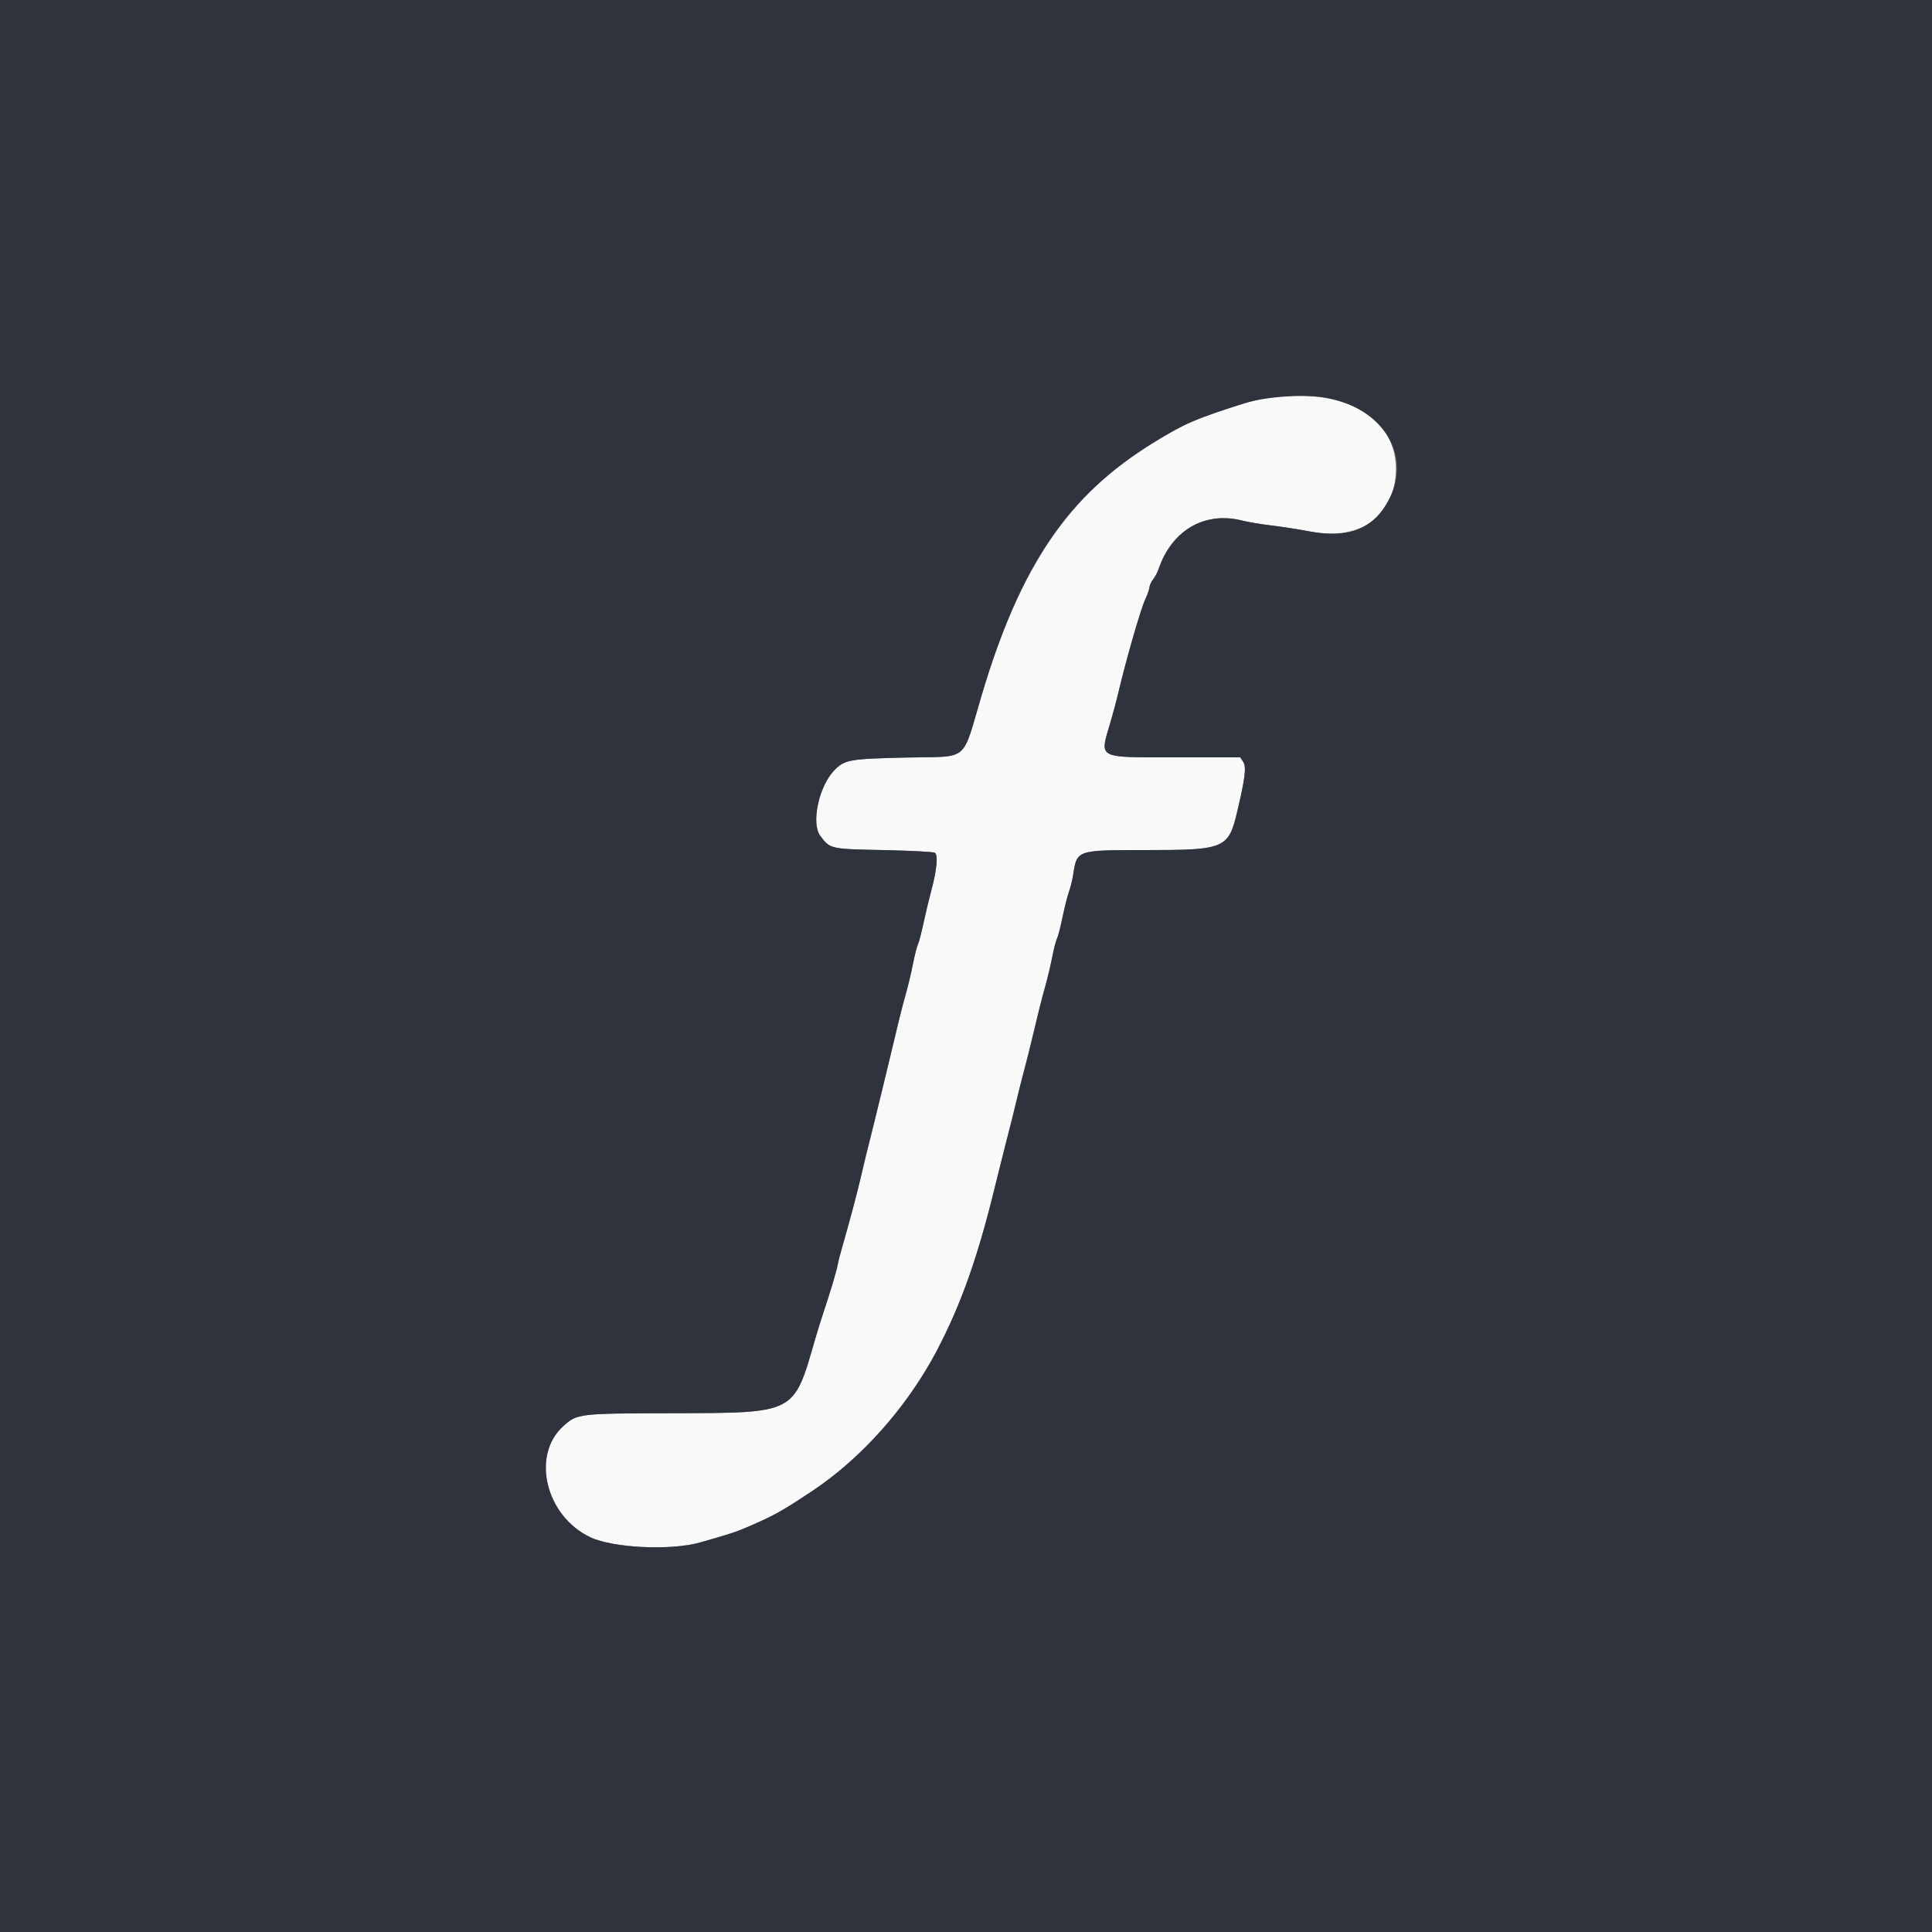
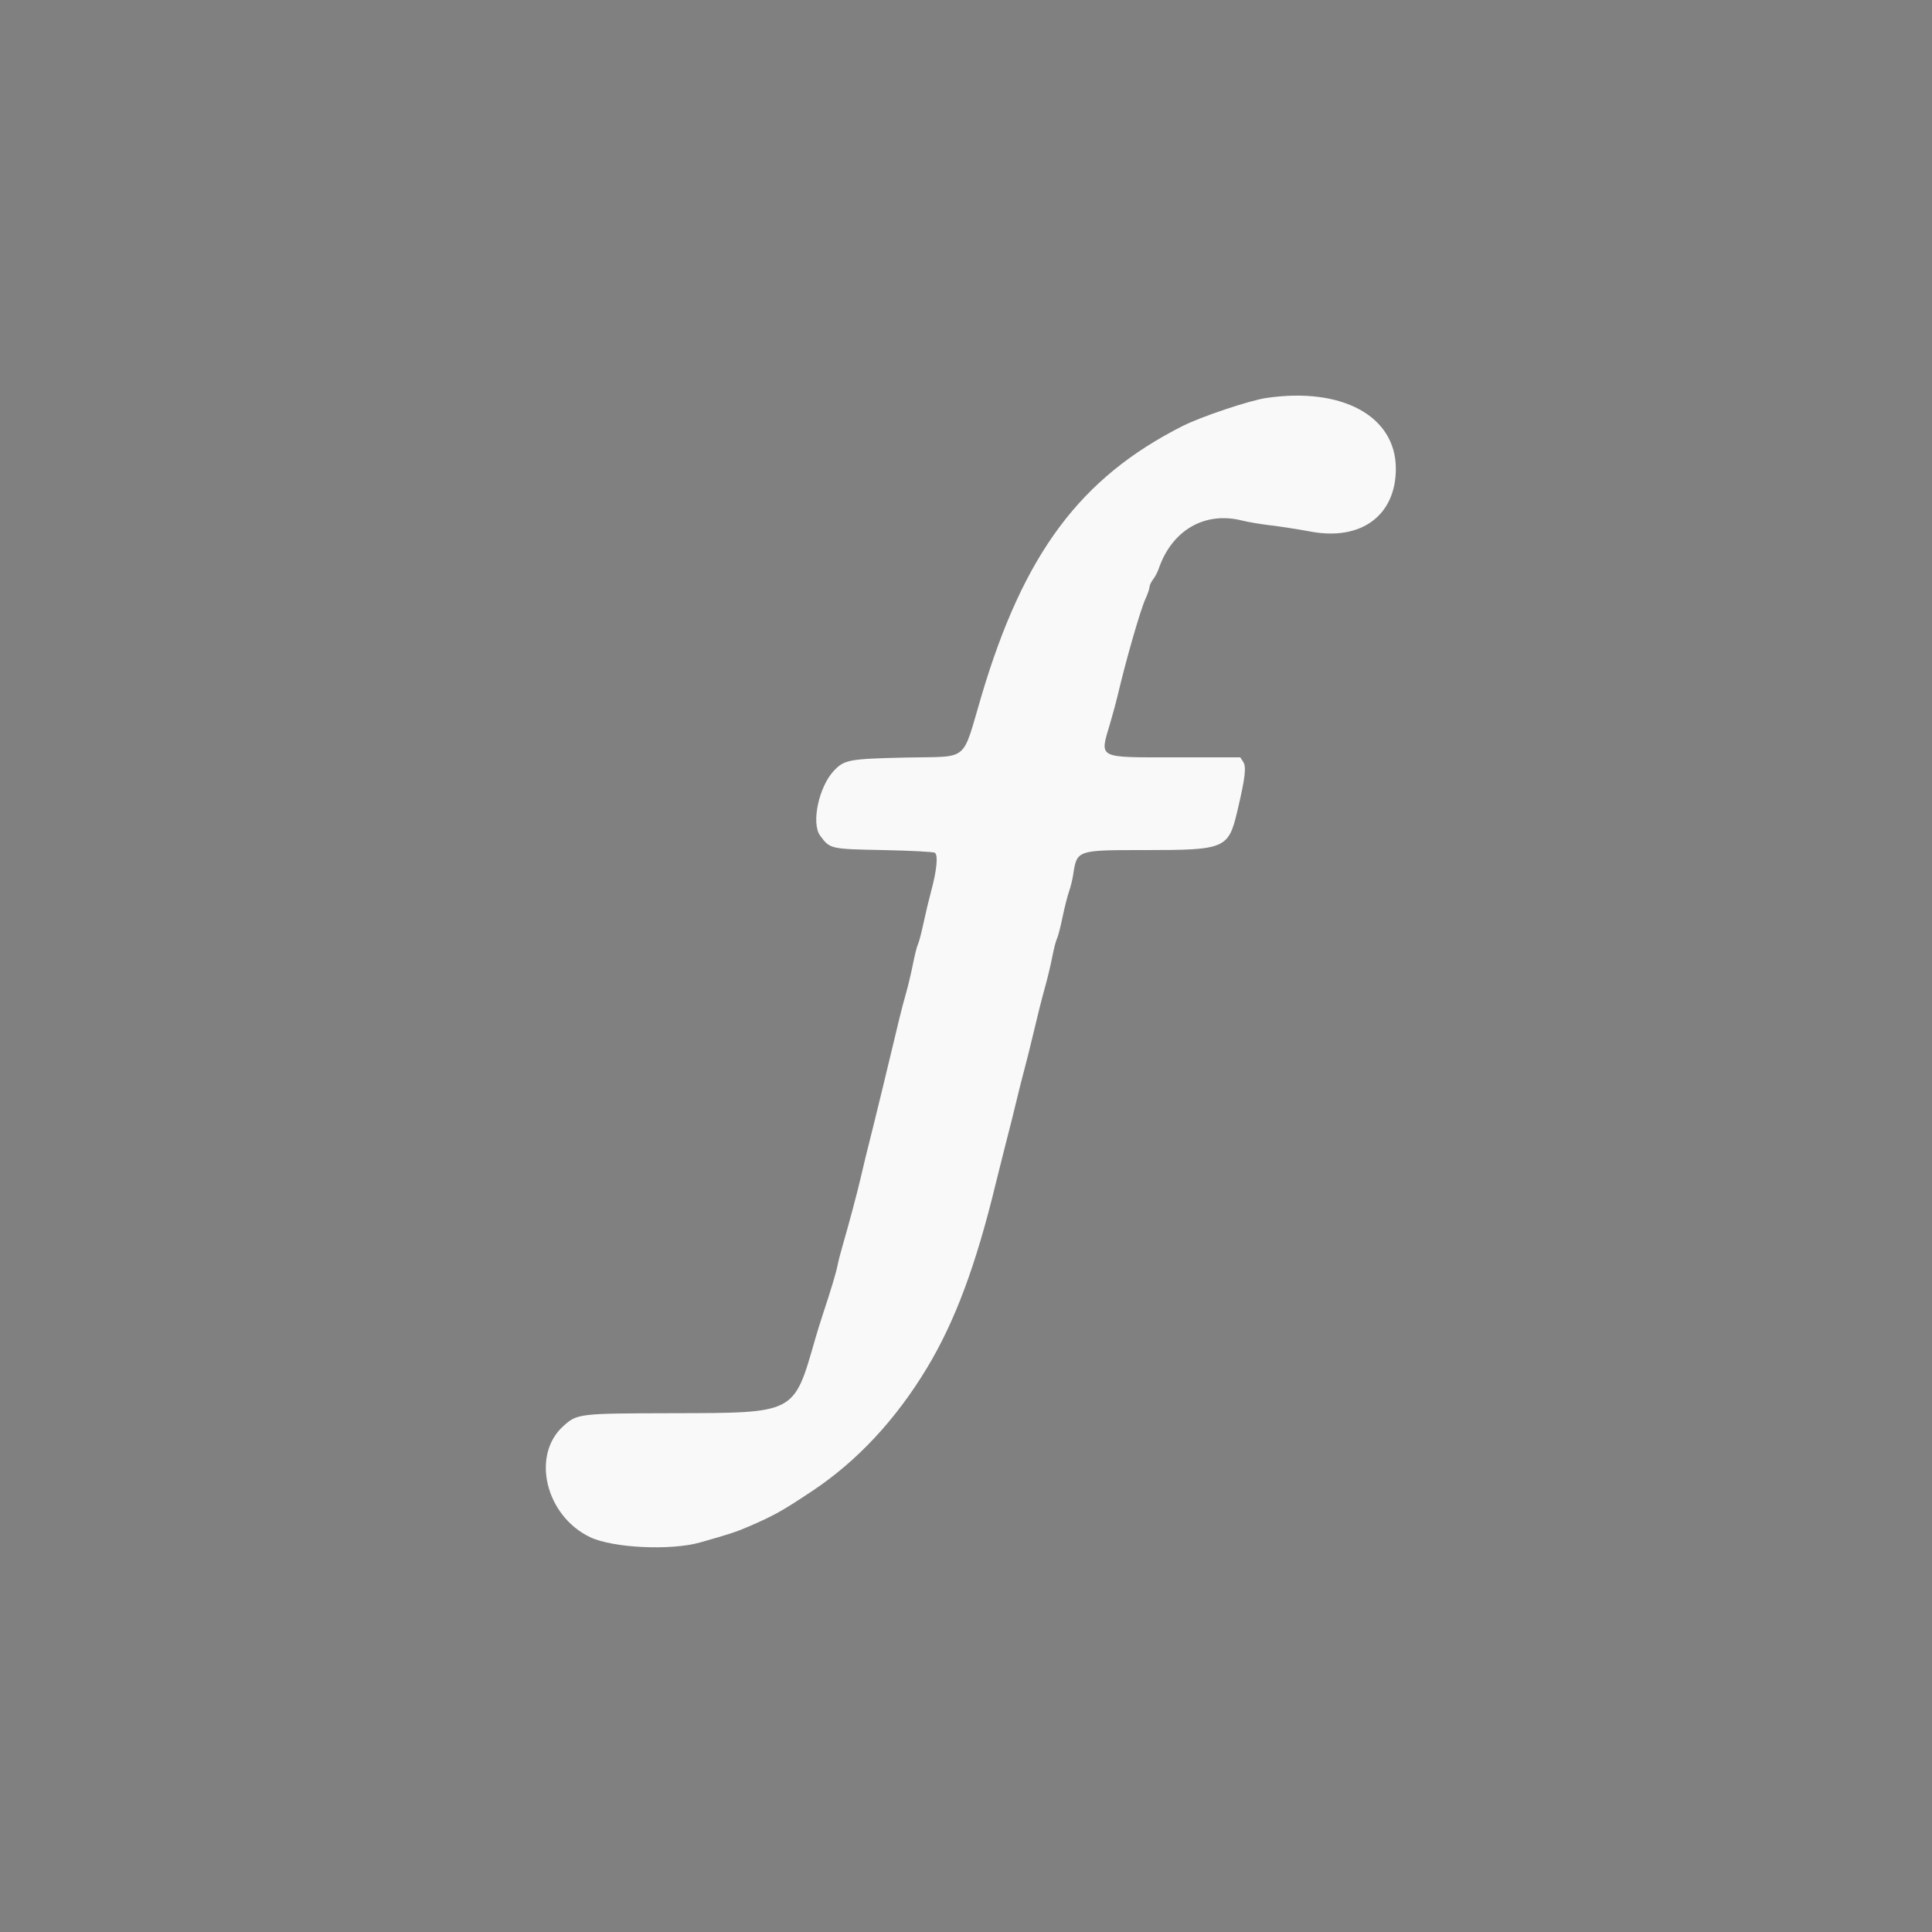
<svg xmlns="http://www.w3.org/2000/svg" id="svg" version="1.1" width="400" height="400" viewBox="0, 0, 400,400">
  <rect x="0" y="0" width="400" height="400" fill="#808080" stroke="none" />
  <g id="svgg">
    <path id="path0" d="M262.190 82.395 C 258.665 82.913,248.683 86.261,244.800 88.226 C 223.642 98.938,211.960 114.610,203.225 144.000 C 199.048 158.054,200.866 156.547,187.736 156.839 C 175.847 157.105,174.857 157.280,172.722 159.495 C 169.529 162.808,167.893 170.459,169.825 173.046 C 171.867 175.781,171.865 175.780,182.928 176.000 C 188.468 176.110,193.248 176.360,193.551 176.555 C 194.253 177.008,193.953 180.188,192.810 184.400 C 192.363 186.050,191.639 189.073,191.202 191.119 C 190.765 193.164,190.246 195.144,190.047 195.519 C 189.849 195.893,189.385 197.730,189.015 199.600 C 188.645 201.470,188.004 204.170,187.591 205.600 C 187.177 207.030,186.539 209.460,186.174 211.000 C 185.809 212.540,185.094 215.510,184.586 217.600 C 184.077 219.690,183.276 223.020,182.805 225.000 C 182.335 226.980,181.520 230.310,180.995 232.400 C 179.404 238.738,178.782 241.280,178.160 244.000 C 177.526 246.775,175.671 253.723,174.423 258.000 C 174.005 259.430,173.547 261.230,173.403 262.000 C 173.150 263.361,171.963 267.306,170.335 272.200 C 169.896 273.520,169.199 275.770,168.787 277.200 C 164.283 292.843,164.894 292.527,139.000 292.590 C 119.813 292.637,119.518 292.672,116.656 295.234 C 109.910 301.272,112.948 313.870,122.212 318.270 C 126.899 320.496,138.885 321.066,144.940 319.351 C 151.001 317.634,152.438 317.163,155.000 316.053 C 160.330 313.744,161.846 312.896,168.200 308.673 C 177.416 302.547,185.436 293.951,191.870 283.304 C 197.708 273.643,202.054 261.998,206.166 245.000 C 206.538 243.460,207.282 240.490,207.818 238.400 C 209.354 232.410,209.959 229.992,210.621 227.200 C 210.960 225.770,211.598 223.250,212.039 221.600 C 212.480 219.950,213.182 217.160,213.599 215.400 C 214.951 209.699,215.615 207.057,216.465 204.000 C 216.924 202.350,217.561 199.658,217.880 198.017 C 218.199 196.377,218.629 194.719,218.836 194.333 C 219.043 193.946,219.558 191.959,219.982 189.915 C 220.406 187.872,221.010 185.478,221.325 184.595 C 221.640 183.712,222.022 182.182,222.173 181.195 C 222.980 175.943,222.813 176.000,237.309 176.000 C 253.615 176.000,254.346 175.690,256.162 167.996 C 257.818 160.982,258.079 158.780,257.382 157.716 L 256.782 156.800 243.413 156.800 C 226.946 156.800,227.658 157.170,229.843 149.745 C 230.417 147.795,231.117 145.210,231.400 144.000 C 233.089 136.764,236.116 126.234,237.150 124.000 C 237.608 123.010,237.986 121.909,237.991 121.554 C 237.996 121.199,238.331 120.479,238.736 119.954 C 239.141 119.429,239.656 118.460,239.880 117.800 C 242.610 109.779,249.417 105.823,257.142 107.769 C 258.384 108.081,261.110 108.541,263.200 108.789 C 265.290 109.037,268.960 109.608,271.355 110.057 C 281.829 112.022,289.009 106.710,288.995 97.006 C 288.980 86.151,277.863 80.092,262.190 82.395 " stroke="none" fill="#f9f9f9" fill-rule="evenodd" />
-     <path id="path1" d="M0.000 200.000 L 0.000 400.000 200.000 400.000 L 400.000 400.000 400.000 200.000 L 400.000 0.000 200.000 0.000 L 0.000 0.000 0.000 200.000 M274.788 82.398 C 286.357 84.592,292.266 94.243,287.606 103.330 C 284.490 109.405,279.309 111.550,271.355 110.057 C 268.960 109.608,265.290 109.037,263.200 108.789 C 261.110 108.541,258.384 108.081,257.142 107.769 C 249.417 105.823,242.610 109.779,239.880 117.800 C 239.656 118.460,239.141 119.429,238.736 119.954 C 238.331 120.479,237.996 121.199,237.991 121.554 C 237.986 121.909,237.608 123.010,237.150 124.000 C 236.116 126.234,233.089 136.764,231.400 144.000 C 231.117 145.210,230.417 147.795,229.843 149.745 C 227.658 157.170,226.946 156.800,243.413 156.800 L 256.782 156.800 257.382 157.716 C 258.079 158.780,257.818 160.982,256.162 167.996 C 254.346 175.690,253.615 176.000,237.309 176.000 C 222.813 176.000,222.980 175.943,222.173 181.195 C 222.022 182.182,221.640 183.712,221.325 184.595 C 221.010 185.478,220.406 187.872,219.982 189.915 C 219.558 191.959,219.043 193.946,218.836 194.333 C 218.629 194.719,218.199 196.377,217.880 198.017 C 217.561 199.658,216.924 202.350,216.465 204.000 C 215.615 207.057,214.951 209.699,213.599 215.400 C 213.182 217.160,212.480 219.950,212.039 221.600 C 211.598 223.250,210.960 225.770,210.621 227.200 C 209.959 229.992,209.354 232.410,207.818 238.400 C 207.282 240.490,206.538 243.460,206.166 245.000 C 202.468 260.289,199.111 269.779,193.820 279.901 C 187.963 291.108,178.300 301.960,168.200 308.673 C 161.846 312.896,160.330 313.744,155.000 316.053 C 152.438 317.163,151.001 317.634,144.940 319.351 C 138.885 321.066,126.899 320.496,122.212 318.270 C 112.948 313.870,109.910 301.272,116.656 295.234 C 119.518 292.672,119.813 292.637,139.000 292.590 C 164.894 292.527,164.283 292.843,168.787 277.200 C 169.199 275.770,169.896 273.520,170.335 272.200 C 171.963 267.306,173.150 263.361,173.403 262.000 C 173.547 261.230,174.005 259.430,174.423 258.000 C 175.671 253.723,177.526 246.775,178.160 244.000 C 178.782 241.280,179.404 238.738,180.995 232.400 C 181.520 230.310,182.335 226.980,182.805 225.000 C 183.276 223.020,184.077 219.690,184.586 217.600 C 185.094 215.510,185.809 212.540,186.174 211.000 C 186.539 209.460,187.177 207.030,187.591 205.600 C 188.004 204.170,188.645 201.470,189.015 199.600 C 189.385 197.730,189.849 195.893,190.047 195.519 C 190.246 195.144,190.765 193.164,191.202 191.119 C 191.639 189.073,192.363 186.050,192.810 184.400 C 193.953 180.188,194.253 177.008,193.551 176.555 C 193.248 176.360,188.468 176.110,182.928 176.000 C 171.865 175.780,171.867 175.781,169.825 173.046 C 167.893 170.459,169.529 162.808,172.722 159.495 C 174.857 157.280,175.847 157.105,187.736 156.839 C 200.866 156.547,199.048 158.054,203.225 144.000 C 211.281 116.892,221.060 102.556,239.000 91.549 C 245.427 87.606,247.348 86.775,257.590 83.515 C 262.146 82.065,270.255 81.538,274.788 82.398 " stroke="none" fill="#2f333e" fill-rule="evenodd" />
  </g>
</svg>